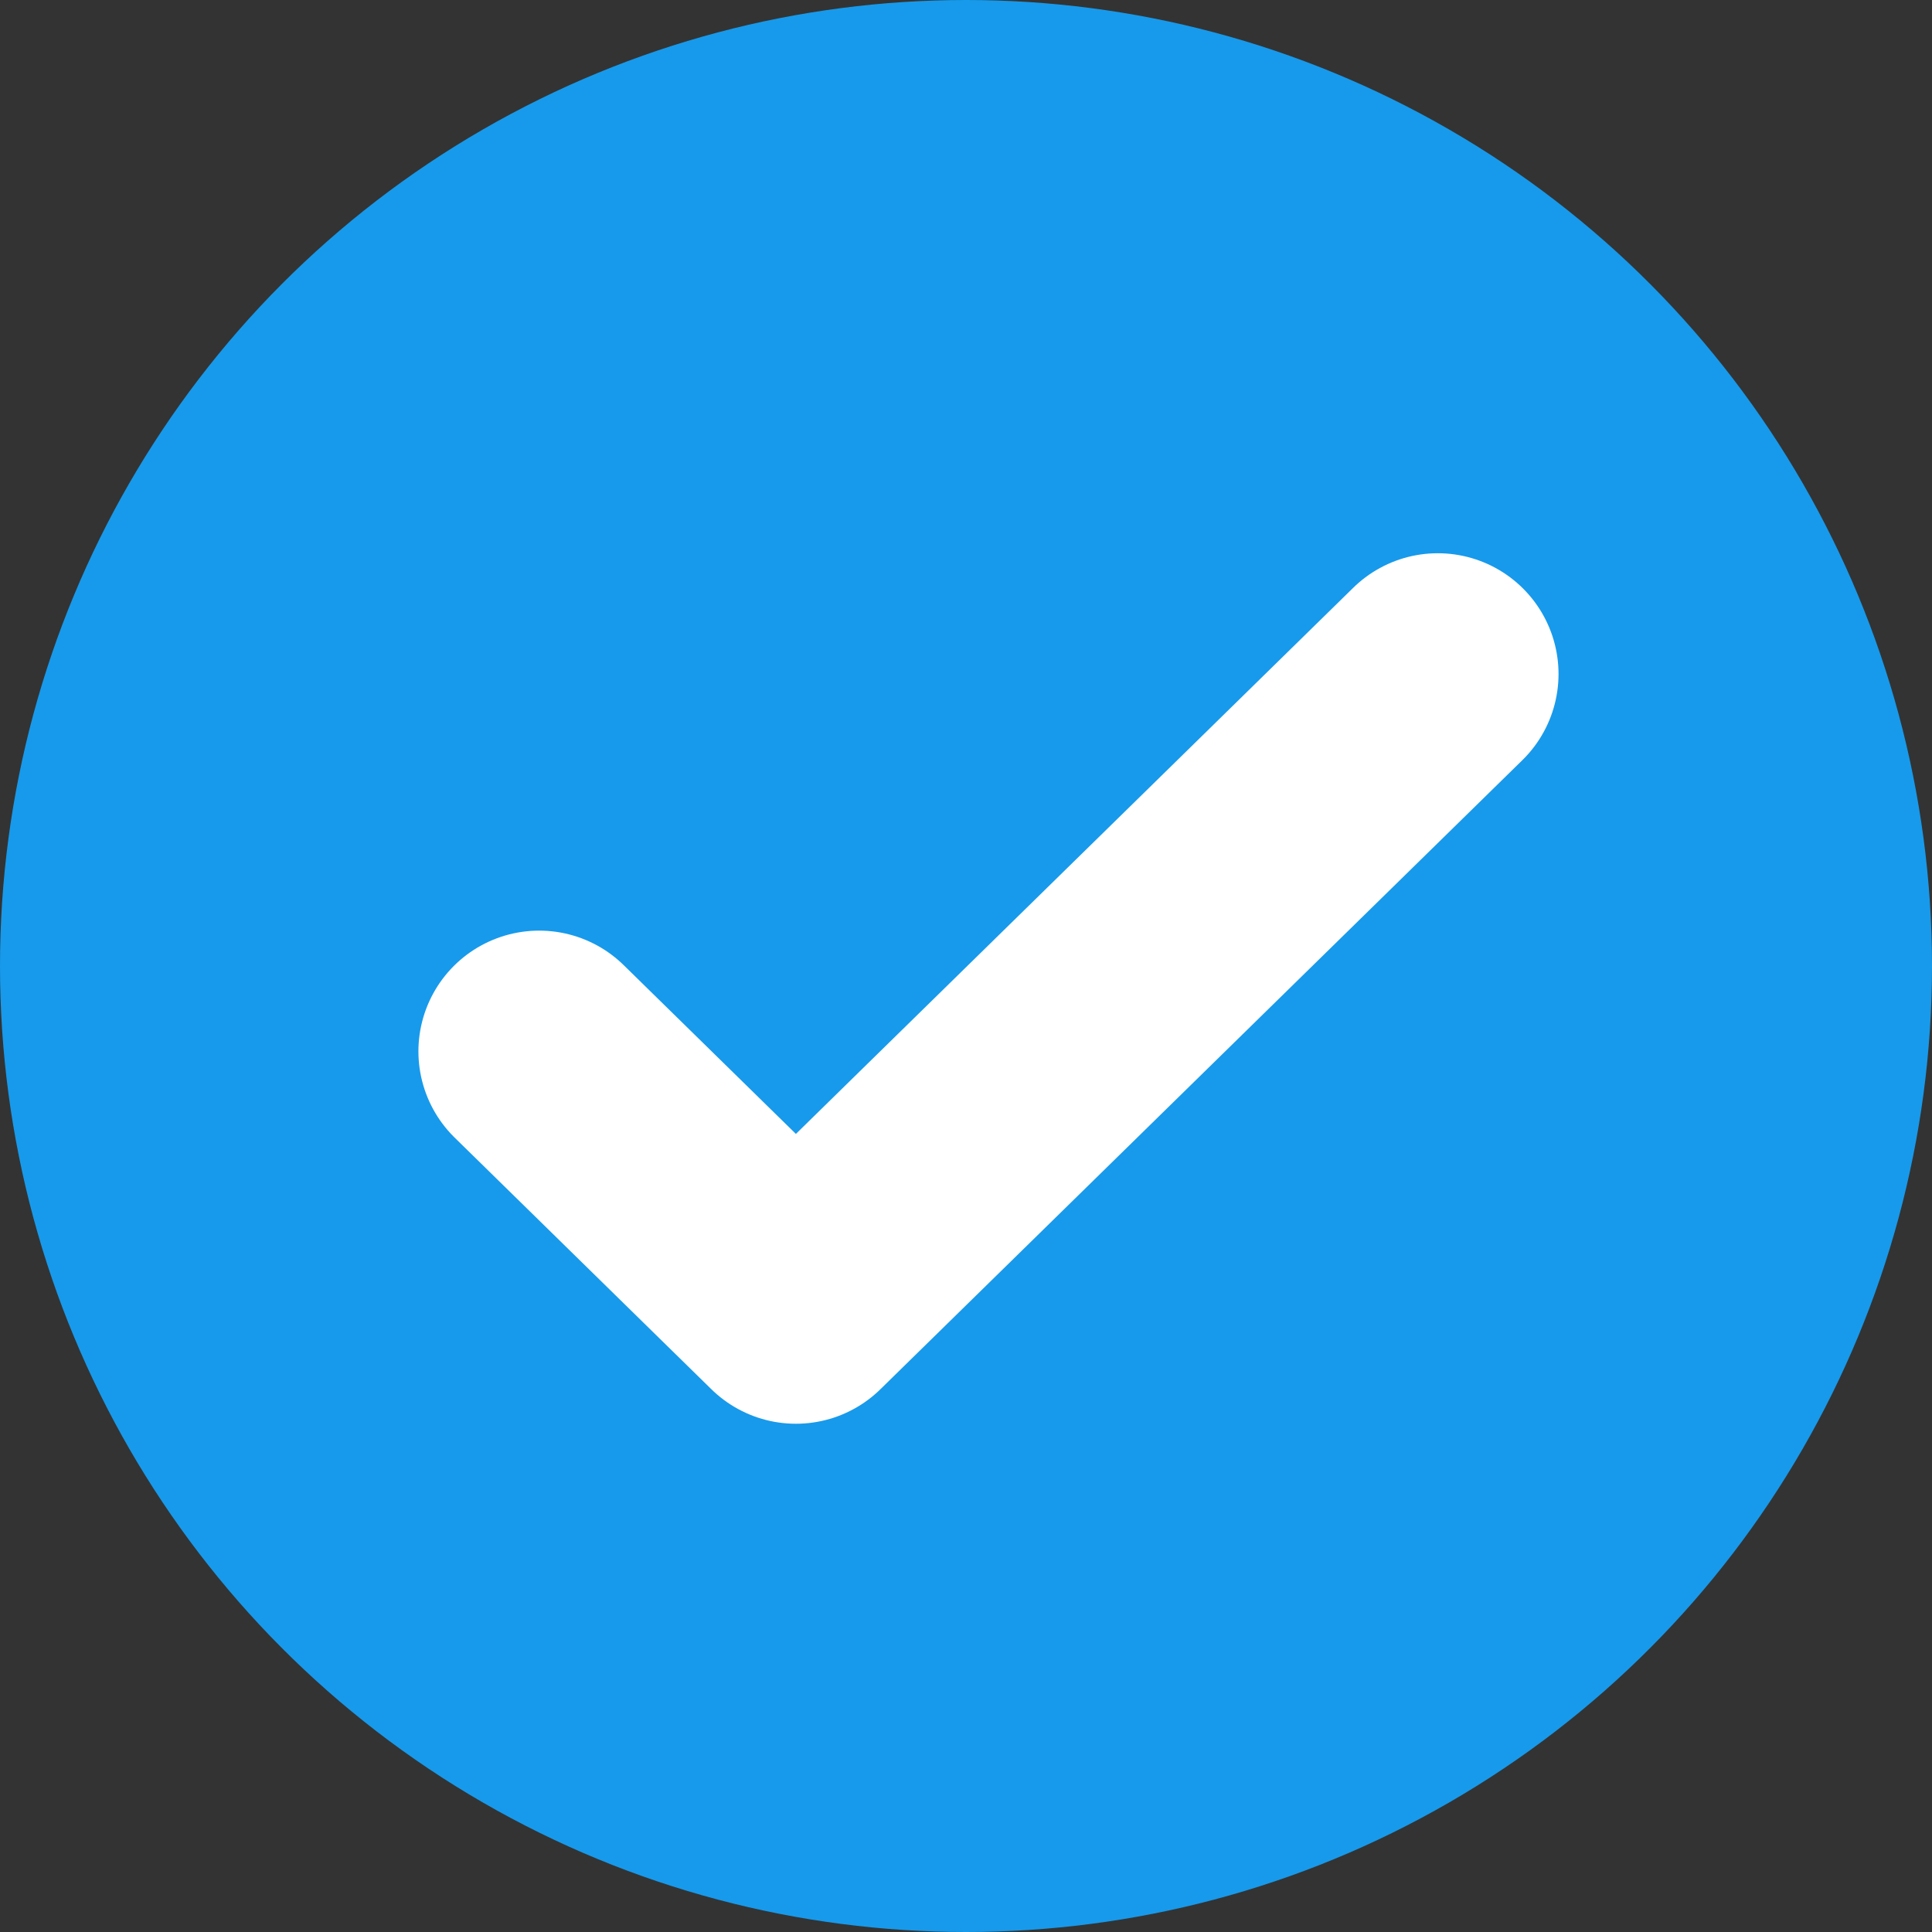
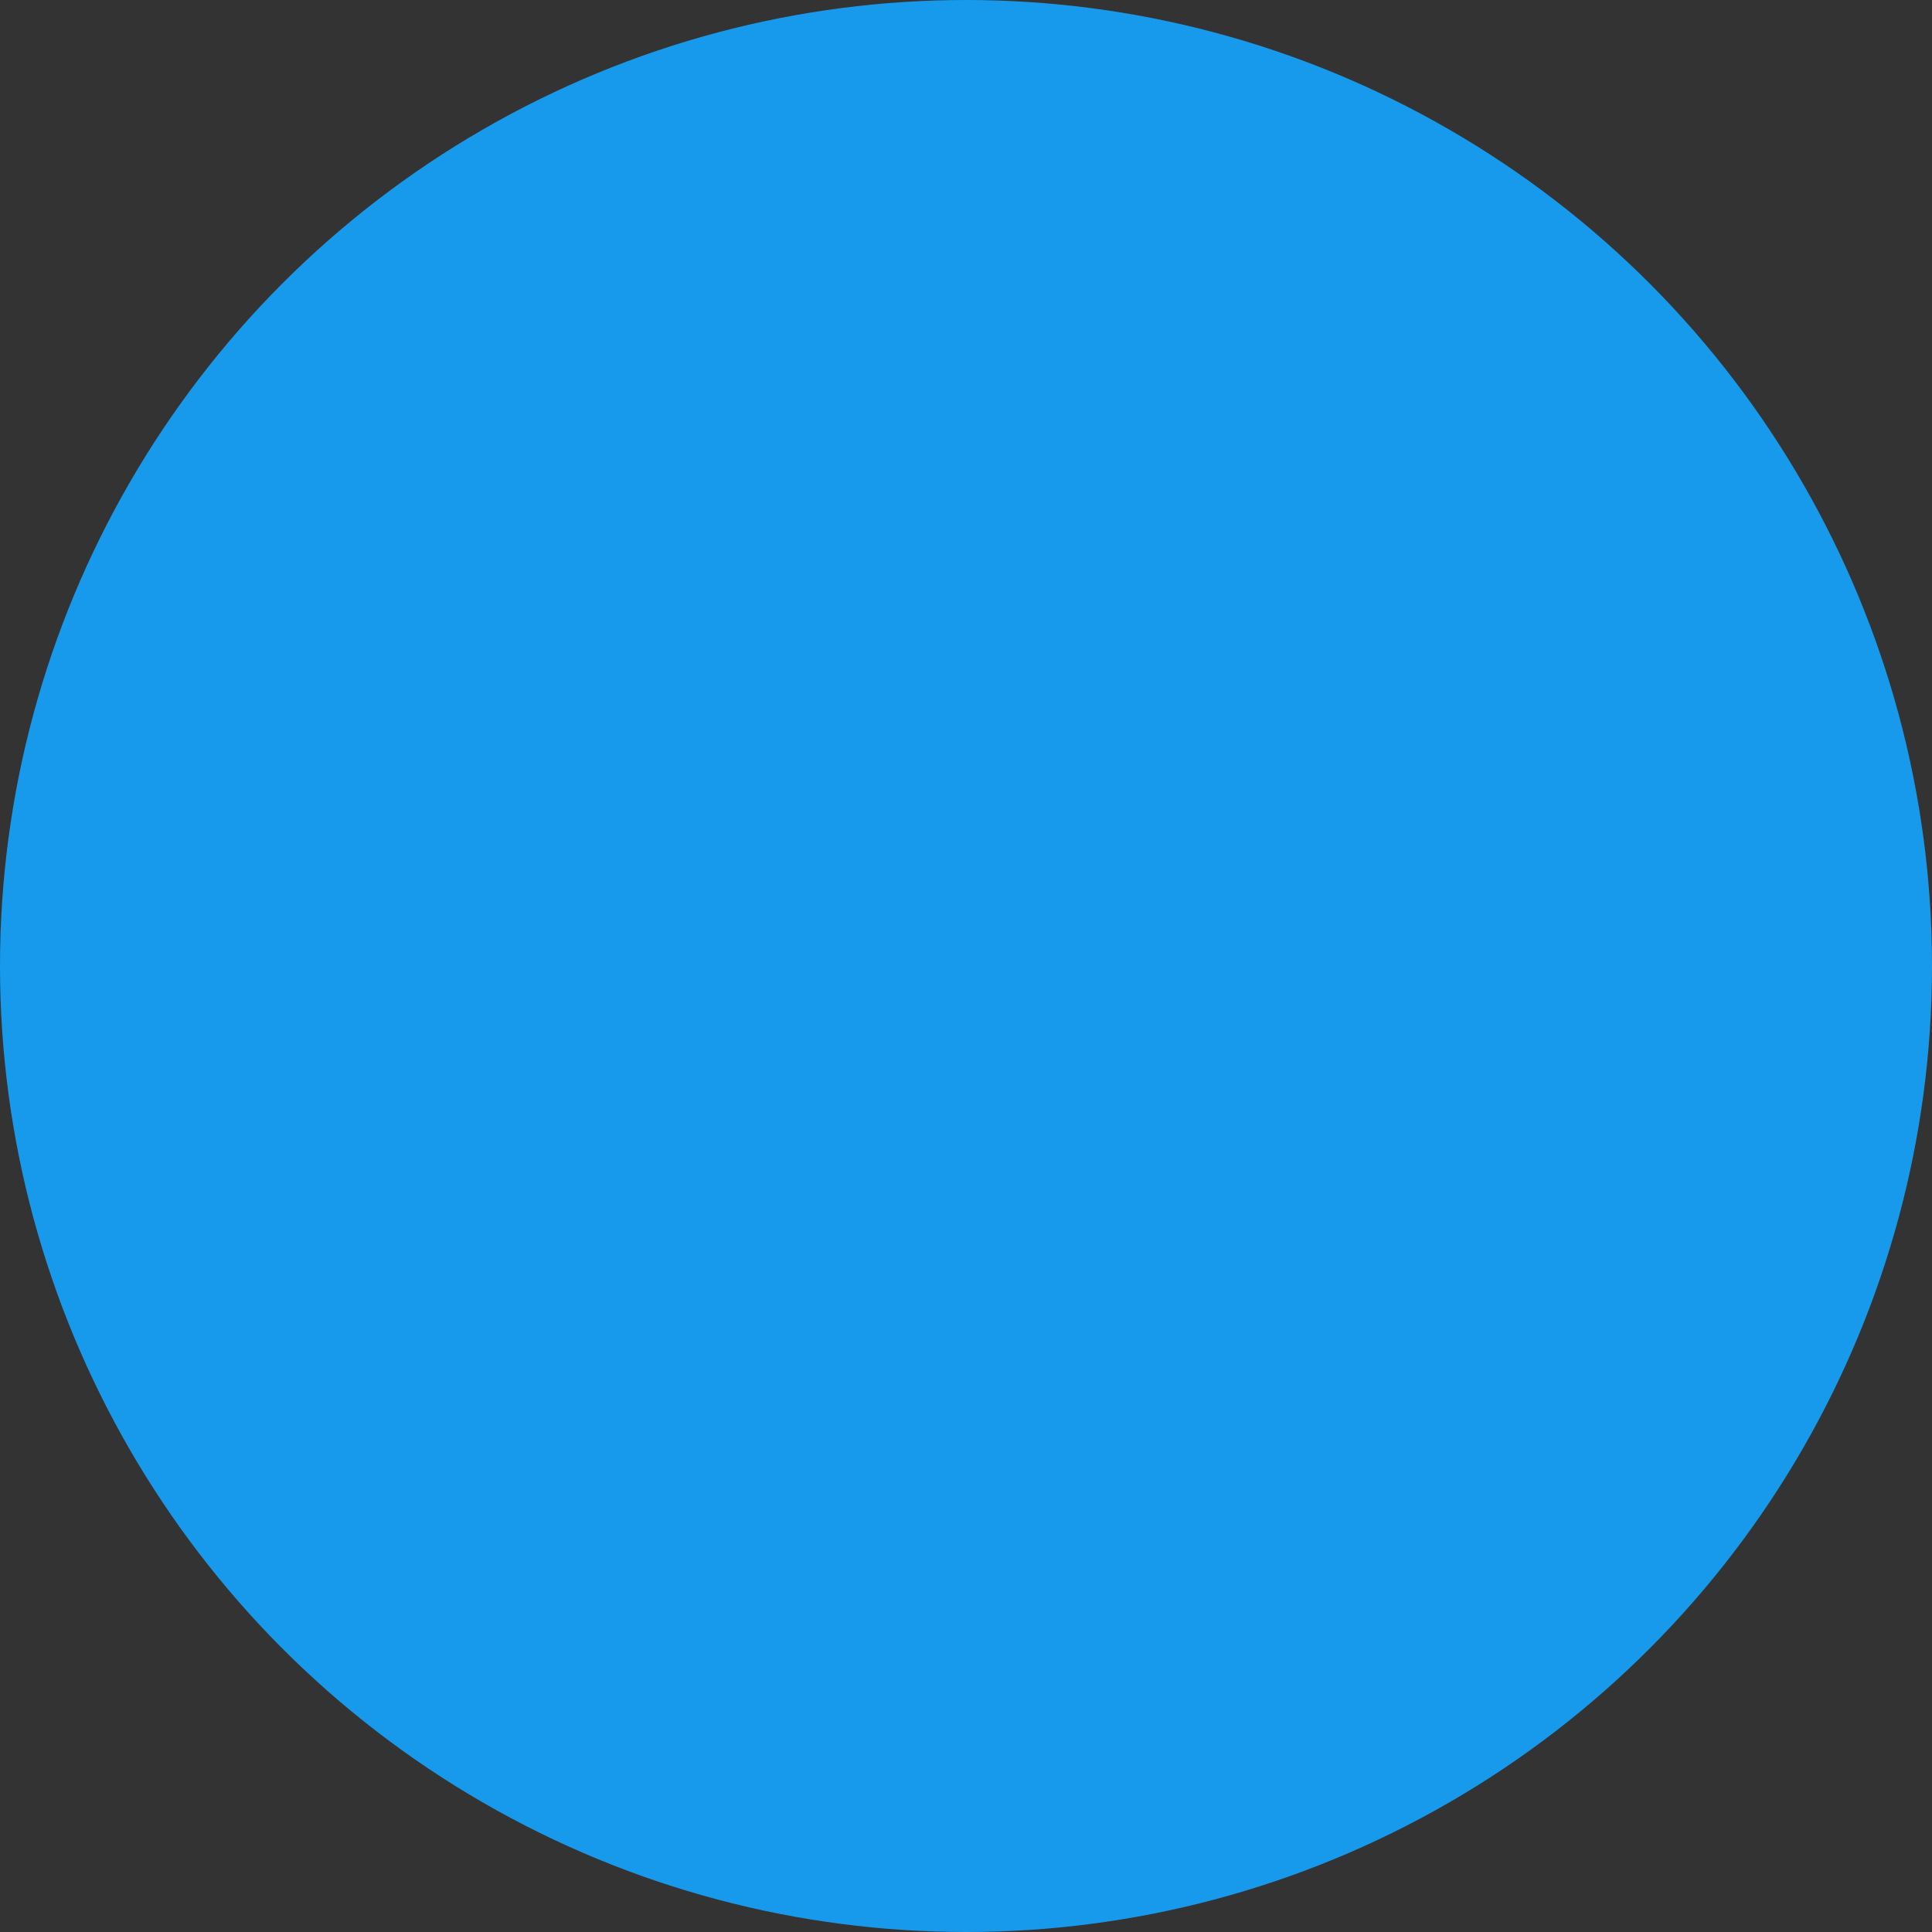
<svg xmlns="http://www.w3.org/2000/svg" width="42" height="42" viewBox="0 0 42 42" fill="none">
  <rect x="0" y="0" width="42" height="42" fill="#333333" stroke="none" />
  <circle cx="21" cy="21" r="21" fill="#179AEB" />
-   <path d="M11.721 22.856L17.302 28.326L31.256 14.652" stroke="white" stroke-width="5.25" stroke-linecap="round" stroke-linejoin="round" />
</svg>